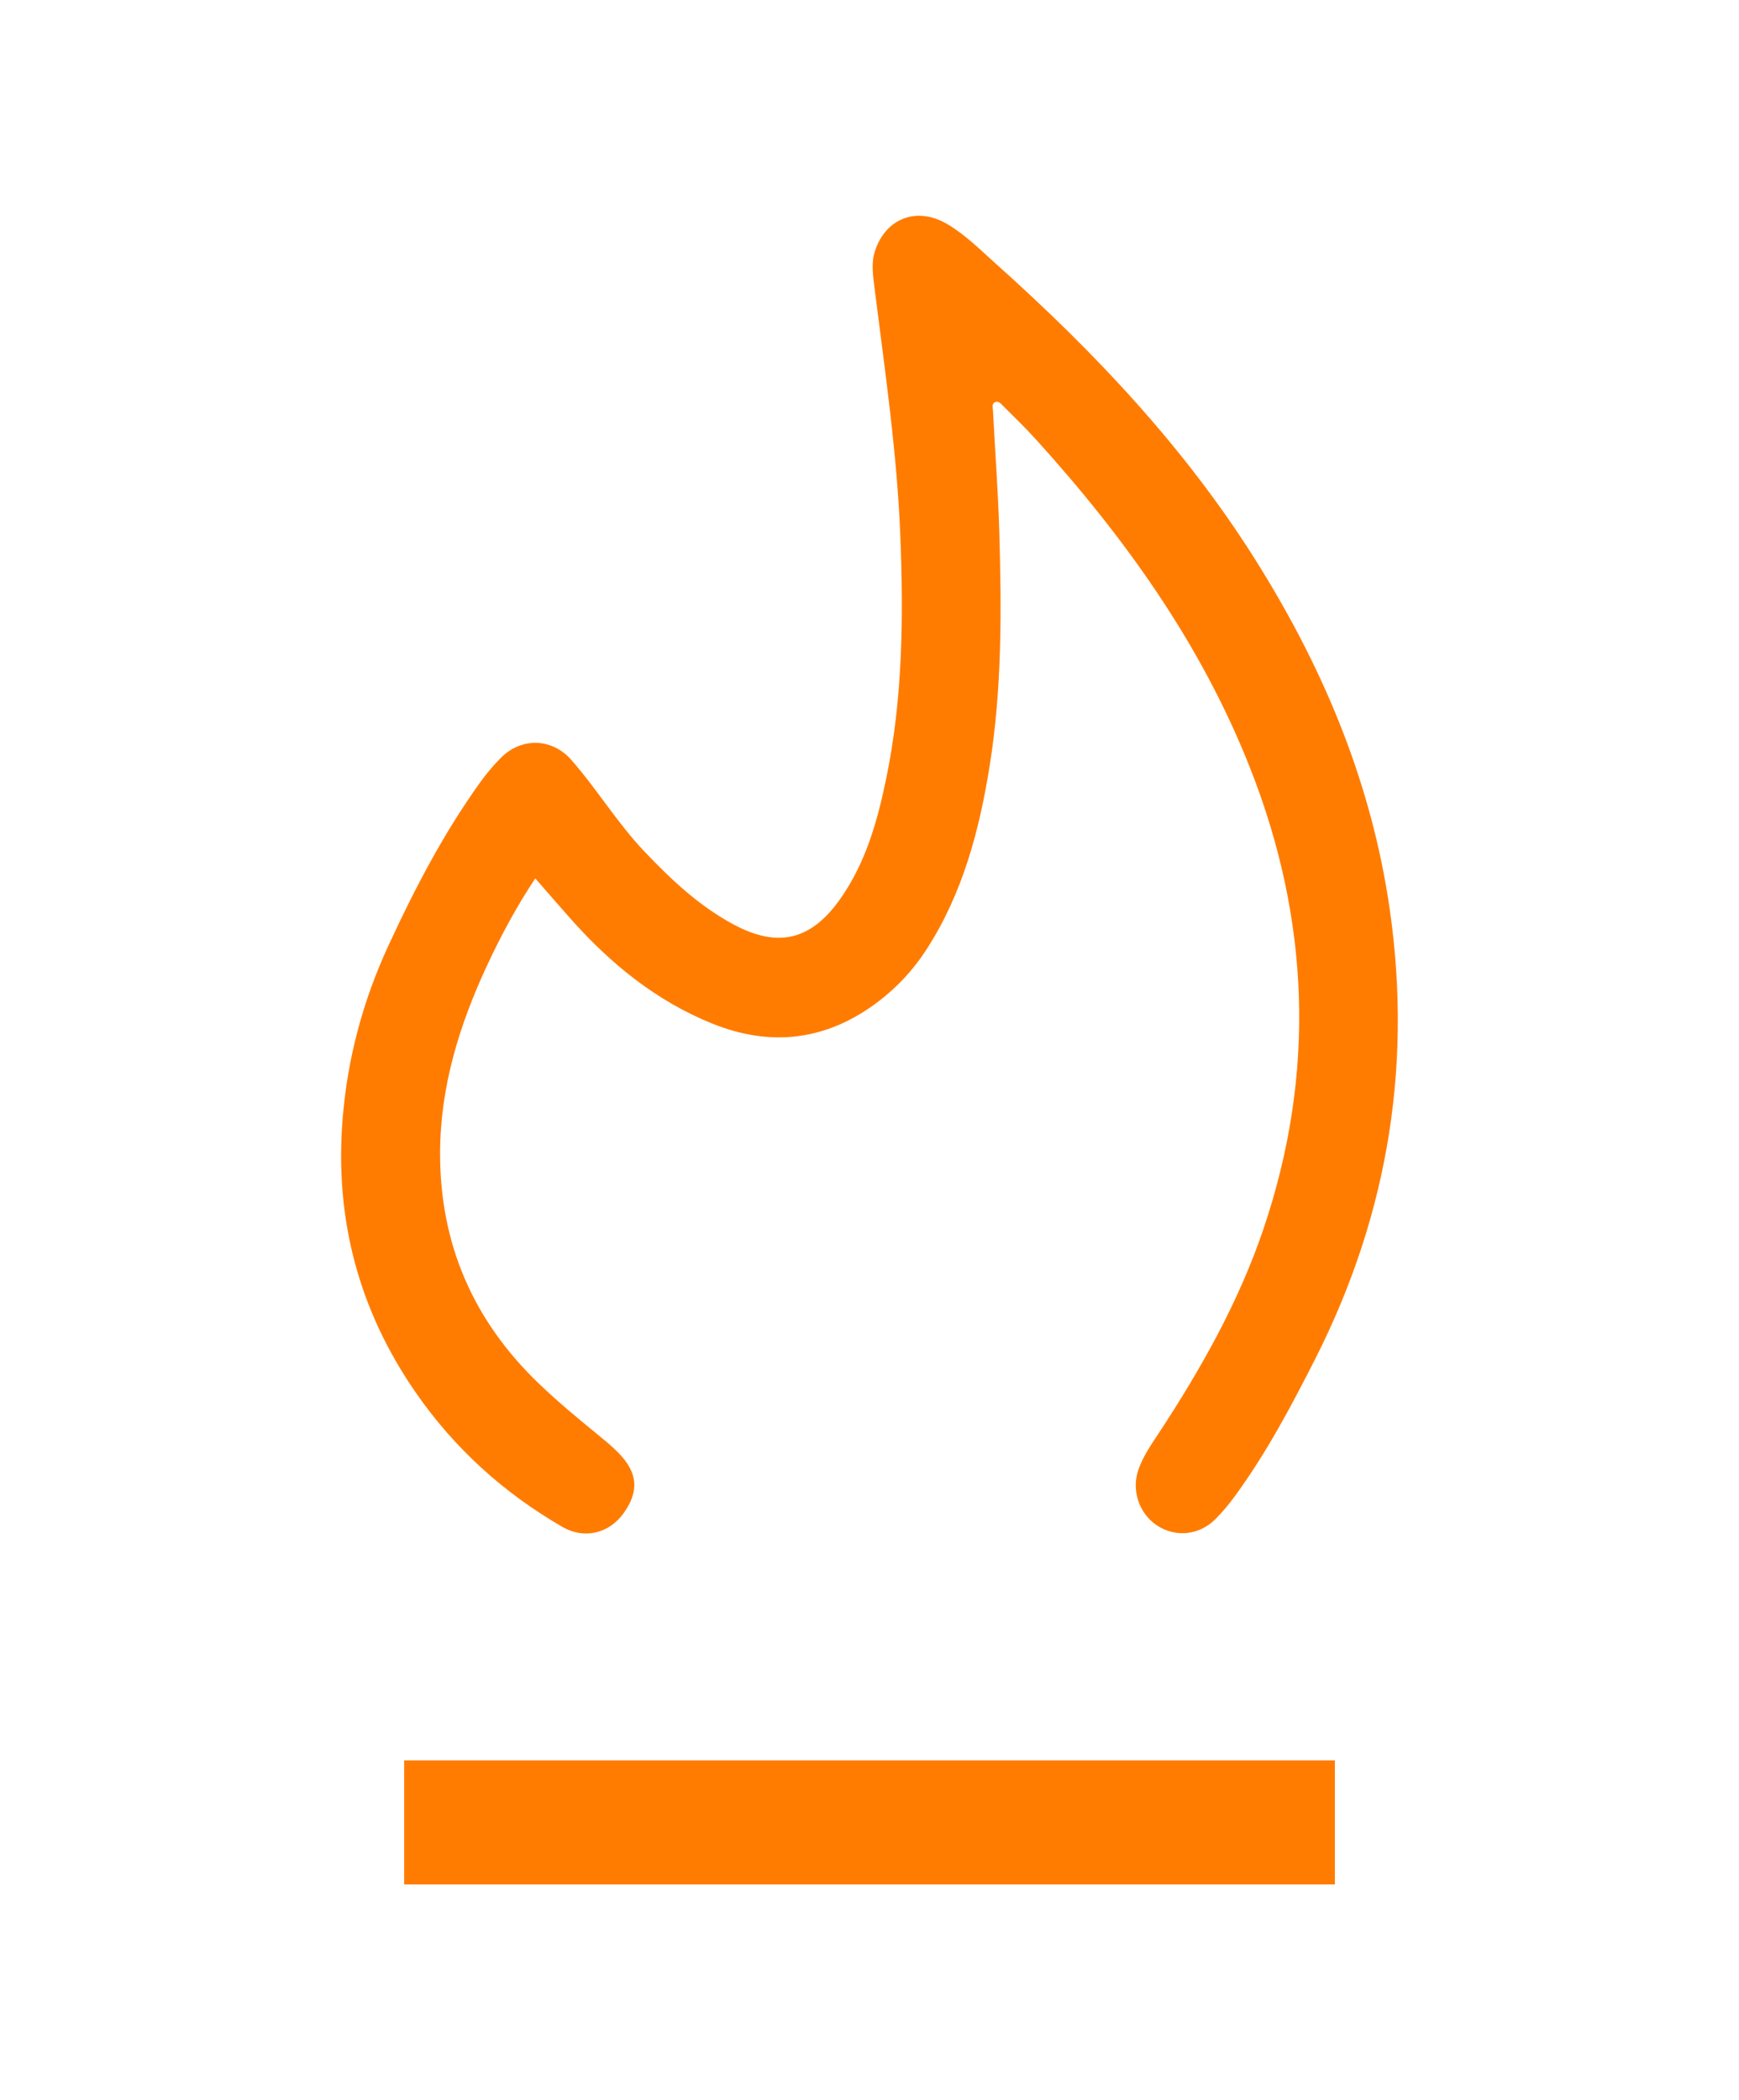
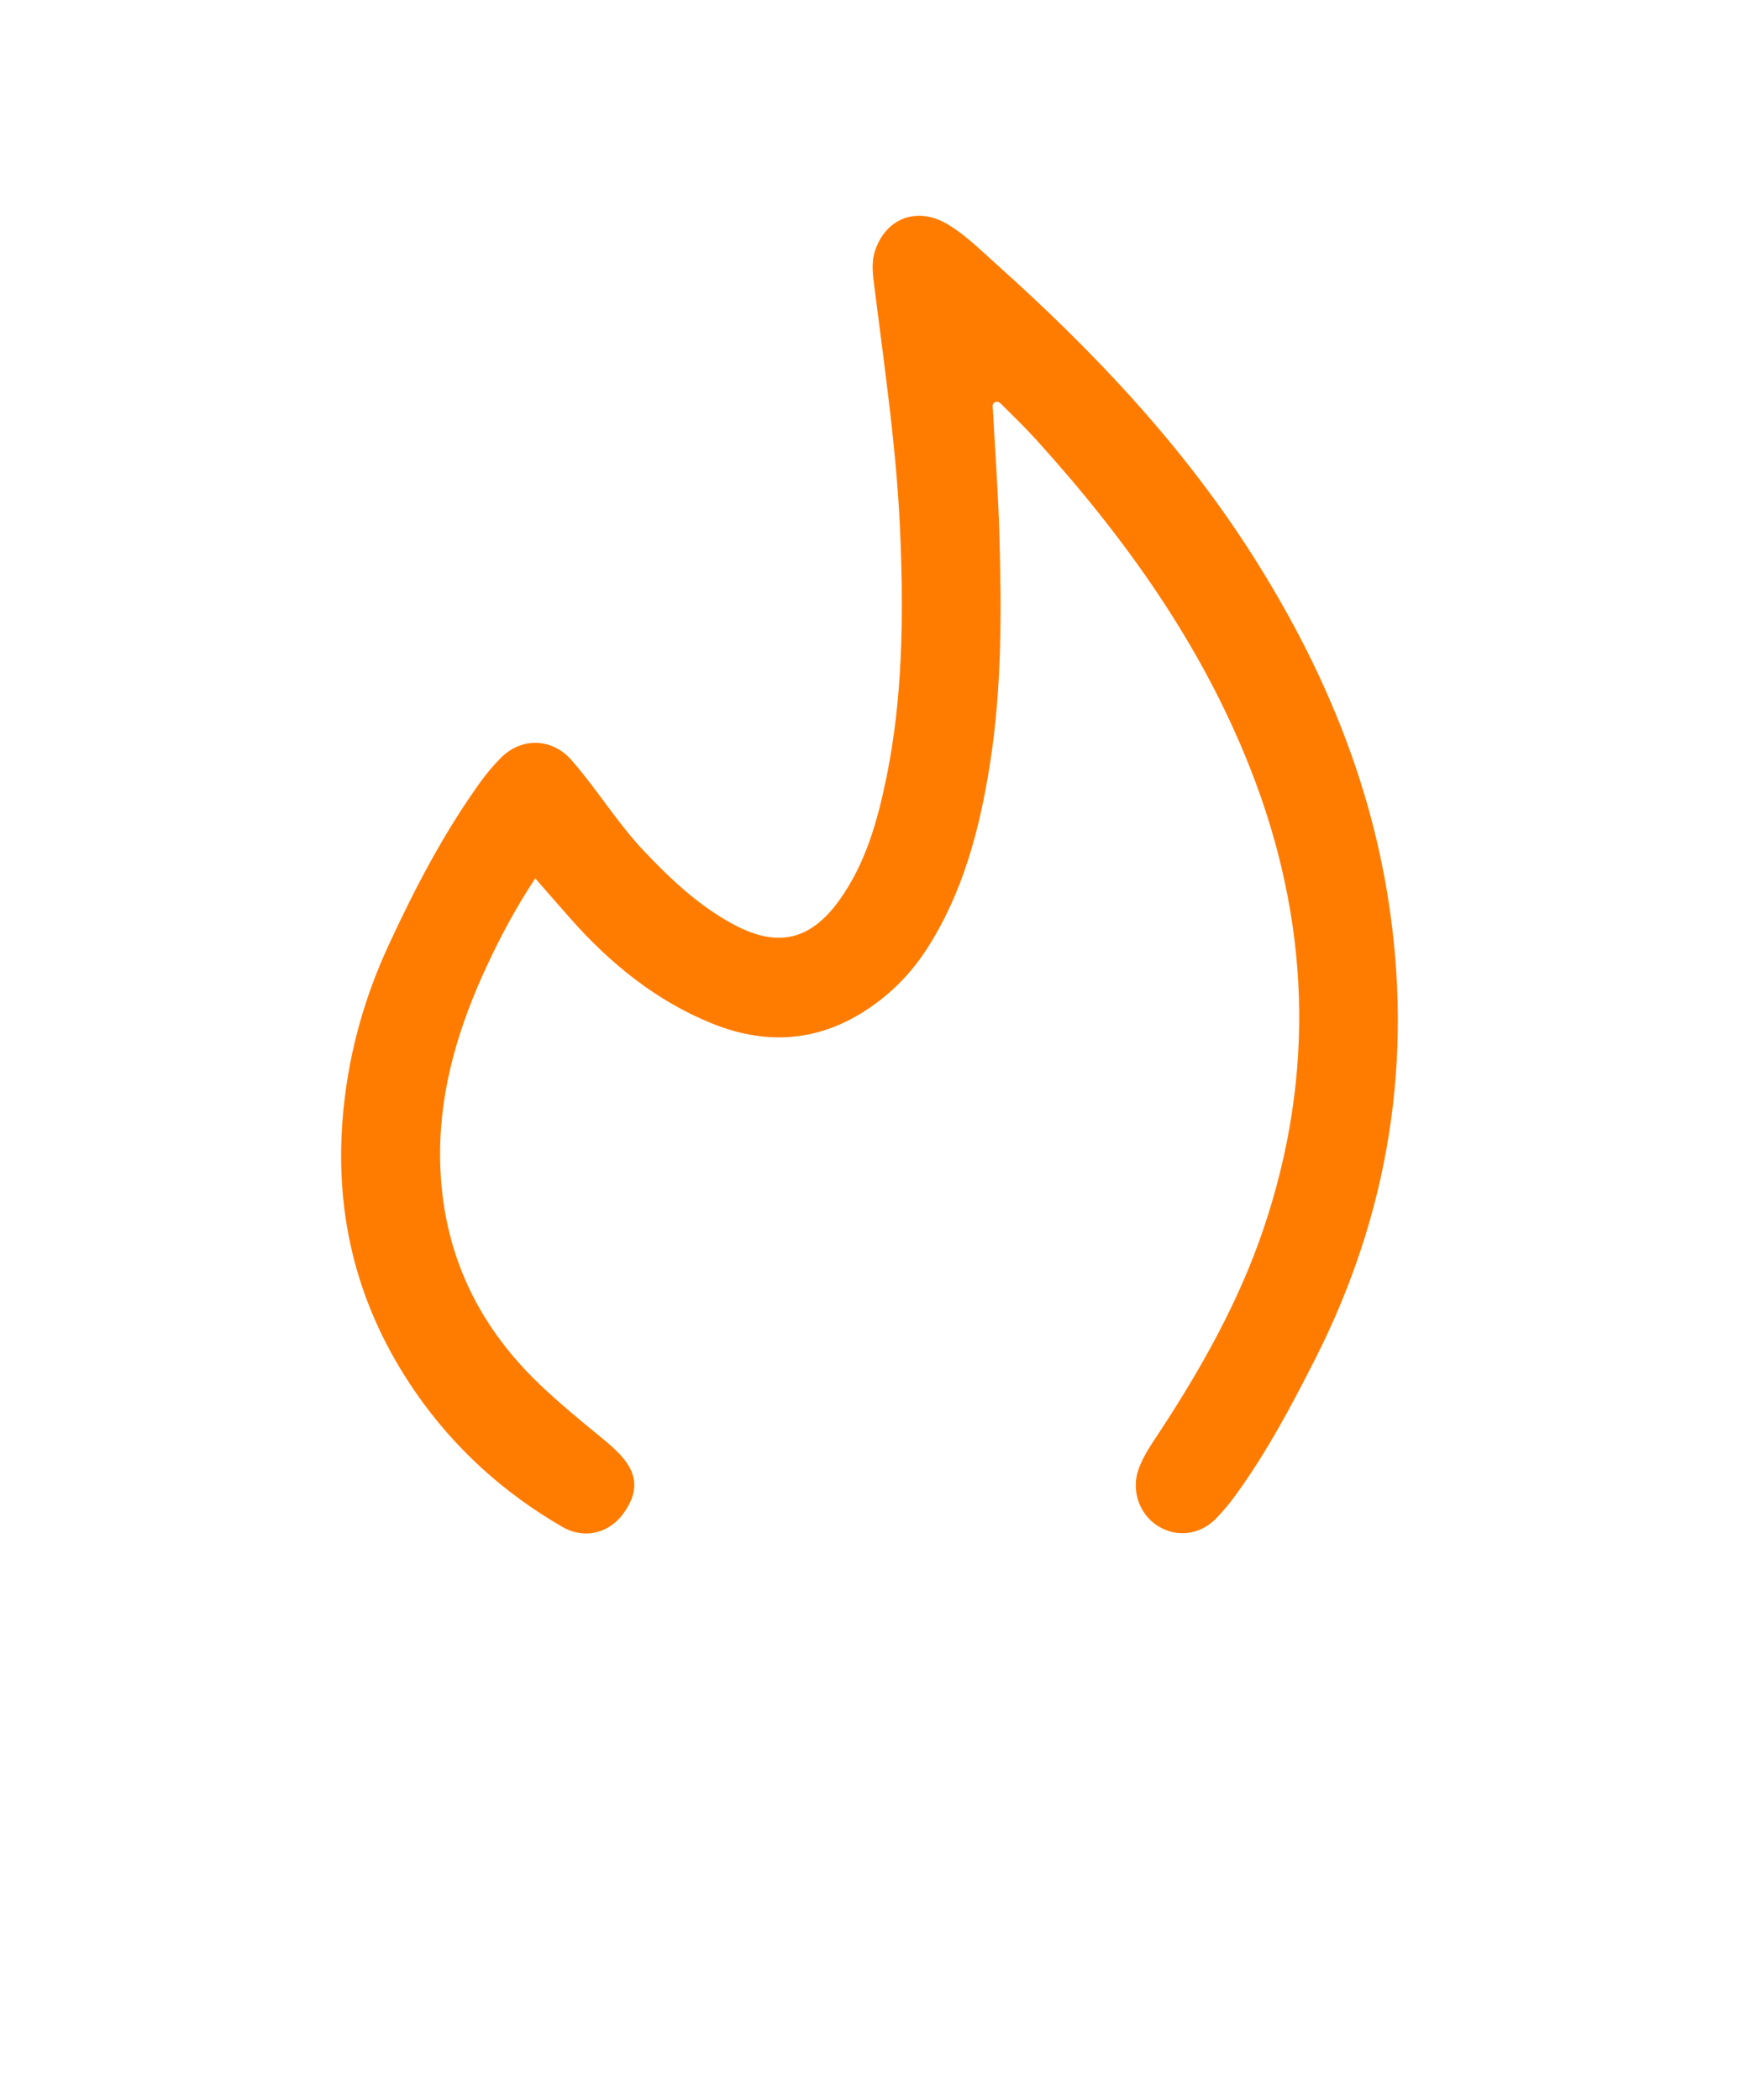
<svg xmlns="http://www.w3.org/2000/svg" id="a" viewBox="0 0 414 500">
  <defs>
    <style>.b{fill:#ff7c00;}</style>
  </defs>
-   <path class="b" d="M330.36,213.27c-4.67-28.96-15.96-55.31-31.49-79.99-16.85-26.79-38.35-49.52-61.81-70.51-3.7-3.31-7.22-6.86-11.52-9.41-7.16-4.24-14.58-1.51-17.21,6.3-.98,2.92-.5,5.95-.13,8.92,2.47,19.7,5.38,39.36,6.15,59.24,.75,19.27,.56,38.49-3.36,57.48-2.12,10.27-4.94,20.34-11.17,29.01-6.9,9.6-14.7,11.36-25.08,5.83-8.33-4.44-15.08-10.83-21.51-17.62-6.35-6.72-11.13-14.68-17.21-21.6-4.59-5.22-11.83-5.44-16.74-.54-1.82,1.82-3.5,3.83-5,5.92-8.66,12.07-15.49,25.17-21.72,38.62-6.14,13.26-9.87,27.05-11.01,41.7-1.86,23.77,3.91,45.35,17.39,64.85,9.19,13.3,20.96,23.96,34.95,32.04,5.29,3.05,11.16,1.5,14.57-3.26,3.76-5.25,3.39-9.68-1.28-14.42-1.23-1.25-2.57-2.4-3.93-3.51-5.13-4.2-10.25-8.39-15.03-12.99-15.57-14.97-23.5-33.22-23.45-54.85,.04-15.84,4.62-30.57,11.24-44.75,3.27-7.01,6.92-13.82,11.42-20.62,3.03,3.47,5.79,6.67,8.6,9.83,9.41,10.56,20.18,19.32,33.4,24.69,14.23,5.78,27.57,4.07,39.8-5.29,4.47-3.42,8.26-7.54,11.32-12.27,8.67-13.39,12.64-28.52,15.09-43.96,2.91-18.34,2.8-36.92,2.26-55.46-.28-9.62-1.01-19.22-1.5-28.83-.03-.67-.35-1.58,.36-2,.93-.56,1.56,.35,2.09,.87,2.65,2.61,5.32,5.22,7.82,7.98,21.12,23.31,39.26,48.61,50.9,78.08,14.31,36.23,15.71,73,3.18,109.94-5.87,17.3-14.83,33.2-24.86,48.46-1.82,2.76-3.72,5.49-4.84,8.63-1.77,4.95,.1,10.57,4.42,13.4,4.42,2.9,10.06,2.34,13.92-1.56,1.74-1.76,3.33-3.69,4.78-5.69,7.39-10.16,13.26-21.21,18.93-32.39,17.68-34.89,23.48-71.64,17.26-110.27Z" />
-   <rect class="b" x="96.22" y="419.09" width="221.57" height="29.54" />
+   <path class="b" d="M330.36,213.27c-4.67-28.96-15.96-55.31-31.49-79.99-16.85-26.79-38.35-49.52-61.81-70.51-3.7-3.31-7.22-6.86-11.52-9.41-7.16-4.24-14.58-1.51-17.21,6.3-.98,2.92-.5,5.95-.13,8.92,2.47,19.7,5.38,39.36,6.15,59.24,.75,19.27,.56,38.49-3.36,57.48-2.12,10.27-4.94,20.34-11.17,29.01-6.9,9.6-14.7,11.36-25.08,5.83-8.33-4.44-15.08-10.83-21.51-17.62-6.35-6.72-11.13-14.68-17.21-21.6-4.59-5.22-11.83-5.44-16.74-.54-1.82,1.82-3.5,3.83-5,5.92-8.66,12.07-15.49,25.17-21.72,38.62-6.14,13.26-9.87,27.05-11.01,41.7-1.86,23.77,3.91,45.35,17.39,64.85,9.19,13.3,20.96,23.96,34.95,32.04,5.29,3.05,11.16,1.5,14.57-3.26,3.76-5.25,3.39-9.68-1.28-14.42-1.23-1.25-2.57-2.4-3.93-3.51-5.13-4.2-10.25-8.39-15.03-12.99-15.57-14.97-23.5-33.22-23.45-54.85,.04-15.84,4.62-30.57,11.24-44.75,3.27-7.01,6.92-13.82,11.42-20.62,3.03,3.47,5.79,6.67,8.6,9.83,9.41,10.56,20.18,19.32,33.4,24.69,14.23,5.78,27.57,4.07,39.8-5.29,4.47-3.42,8.26-7.54,11.32-12.27,8.67-13.39,12.64-28.52,15.09-43.96,2.91-18.34,2.8-36.92,2.26-55.46-.28-9.62-1.01-19.22-1.5-28.83-.03-.67-.35-1.58,.36-2,.93-.56,1.56,.35,2.09,.87,2.65,2.61,5.32,5.22,7.82,7.98,21.12,23.31,39.26,48.61,50.9,78.08,14.31,36.23,15.71,73,3.18,109.94-5.87,17.3-14.83,33.2-24.86,48.46-1.82,2.76-3.72,5.49-4.84,8.63-1.77,4.95,.1,10.57,4.42,13.4,4.42,2.9,10.06,2.34,13.92-1.56,1.74-1.76,3.33-3.69,4.78-5.69,7.39-10.16,13.26-21.21,18.93-32.39,17.68-34.89,23.48-71.64,17.26-110.27" />
</svg>